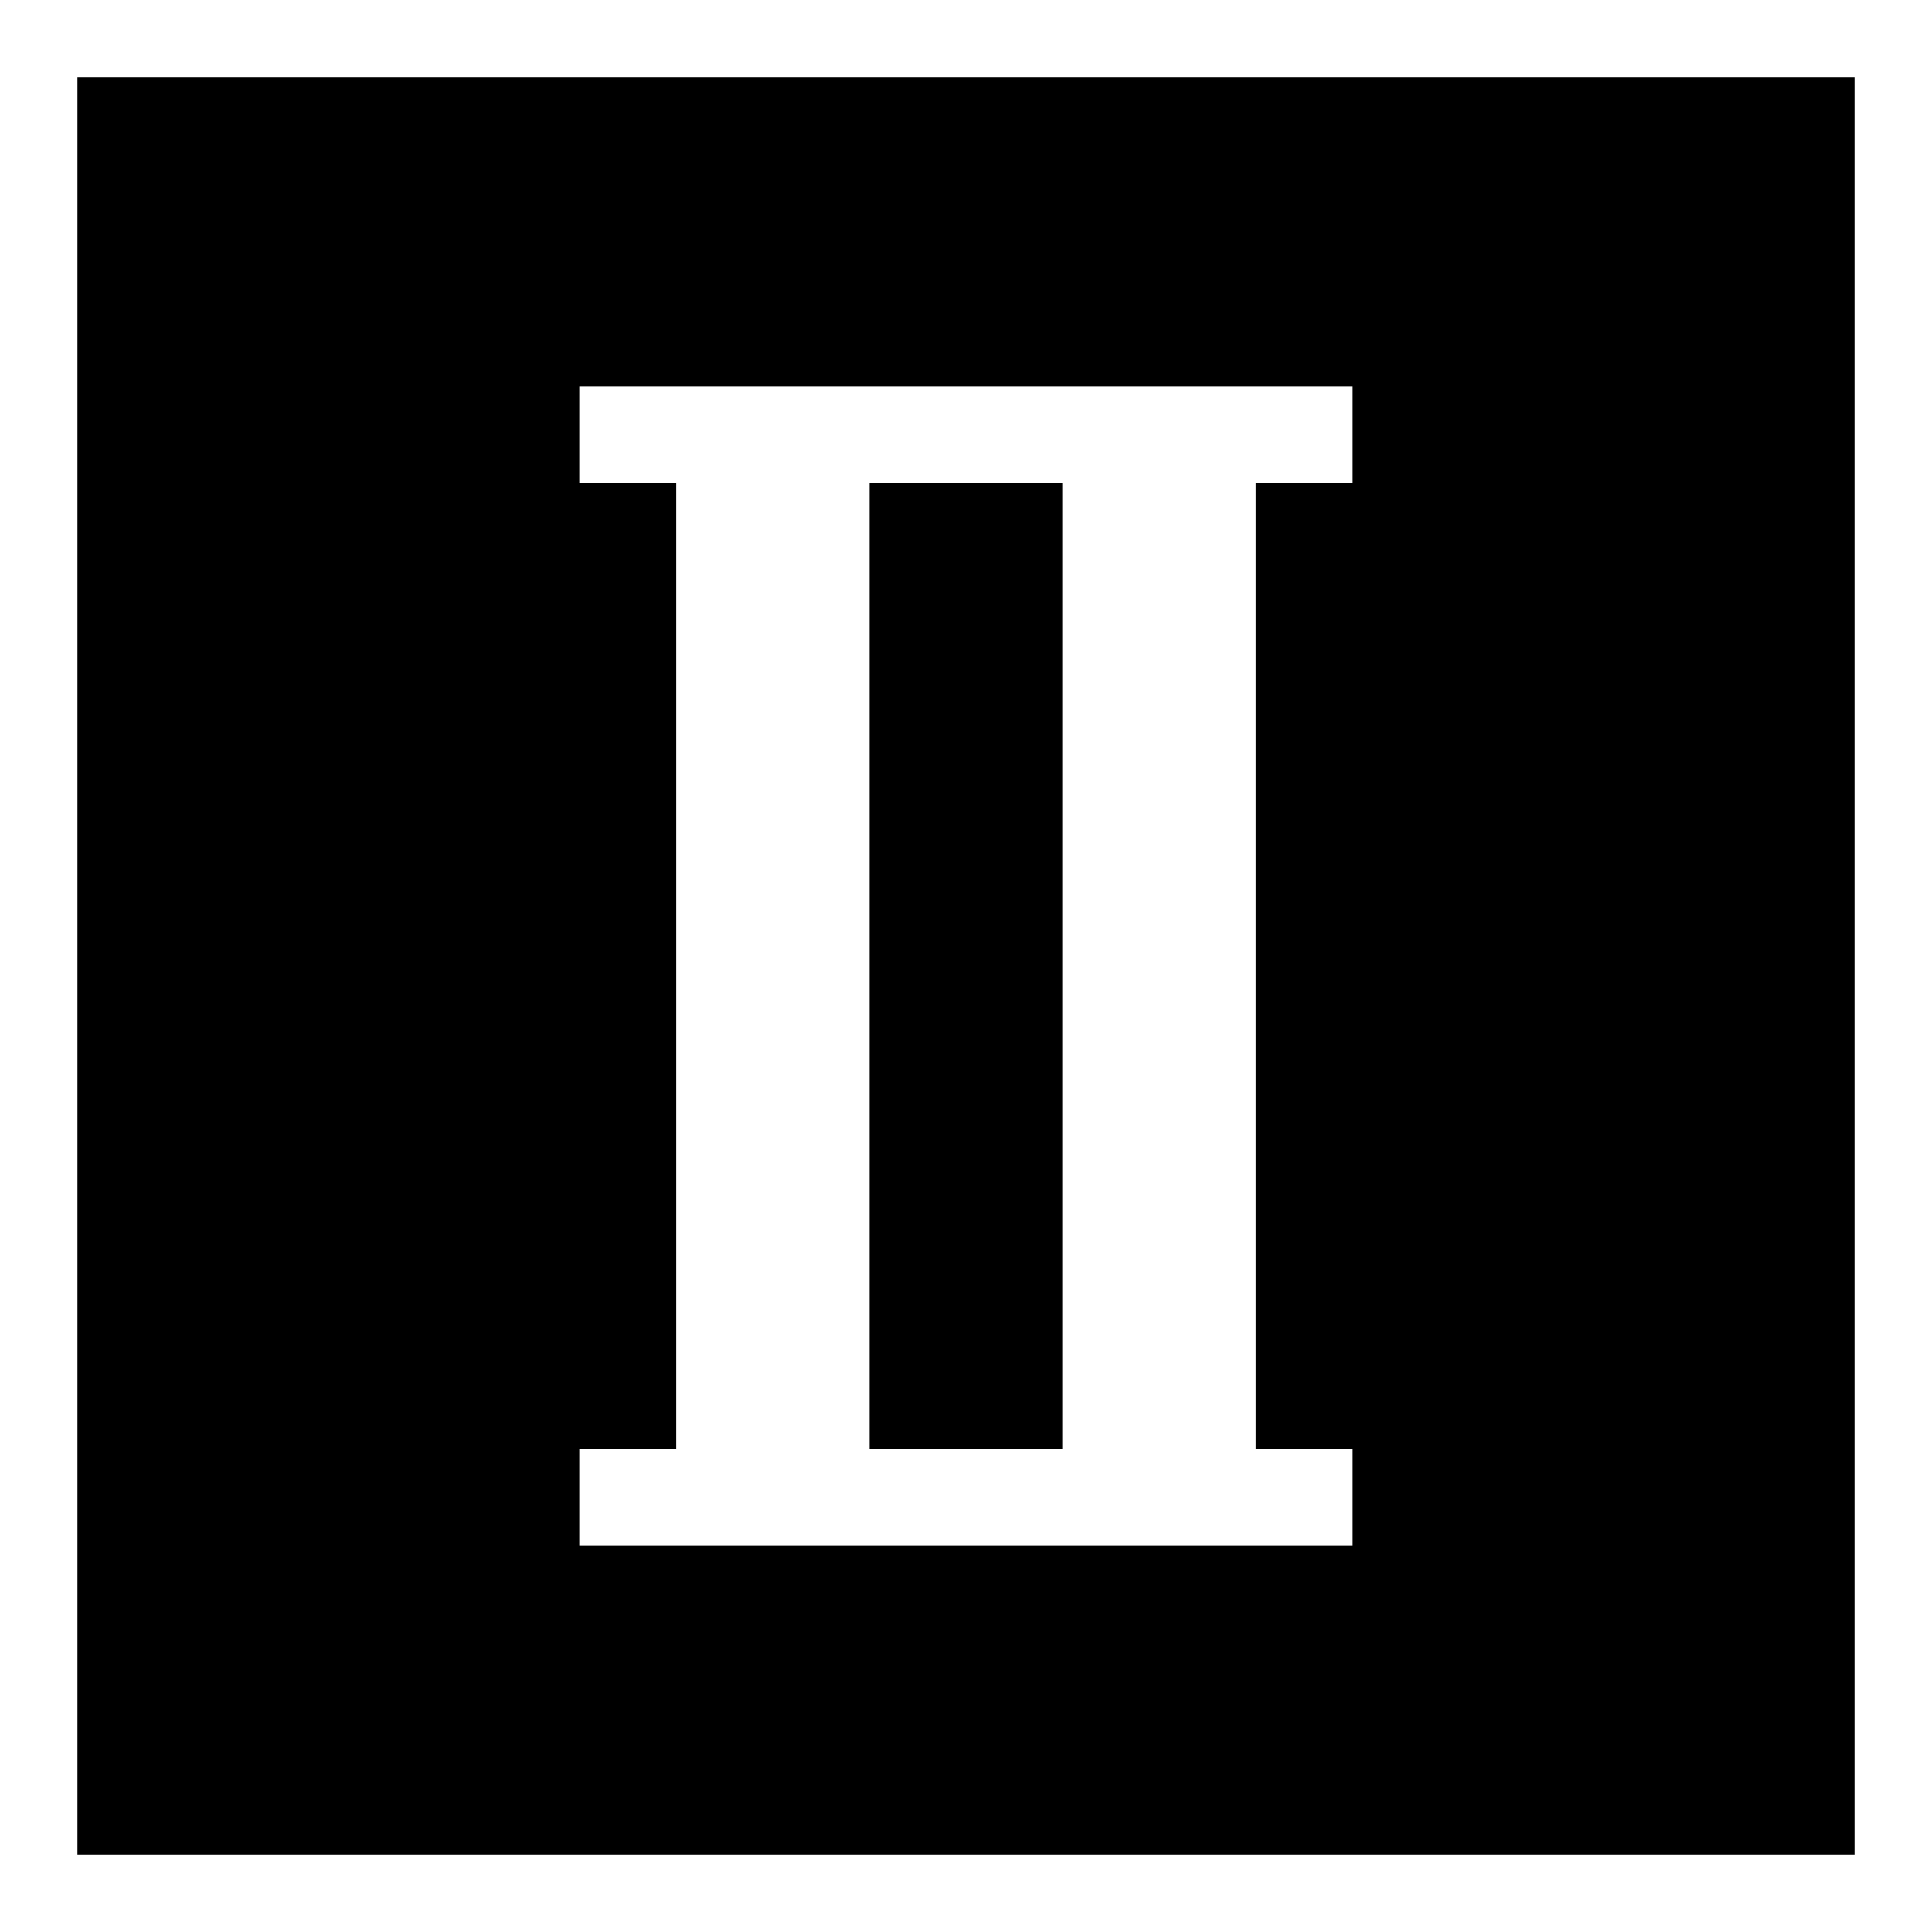
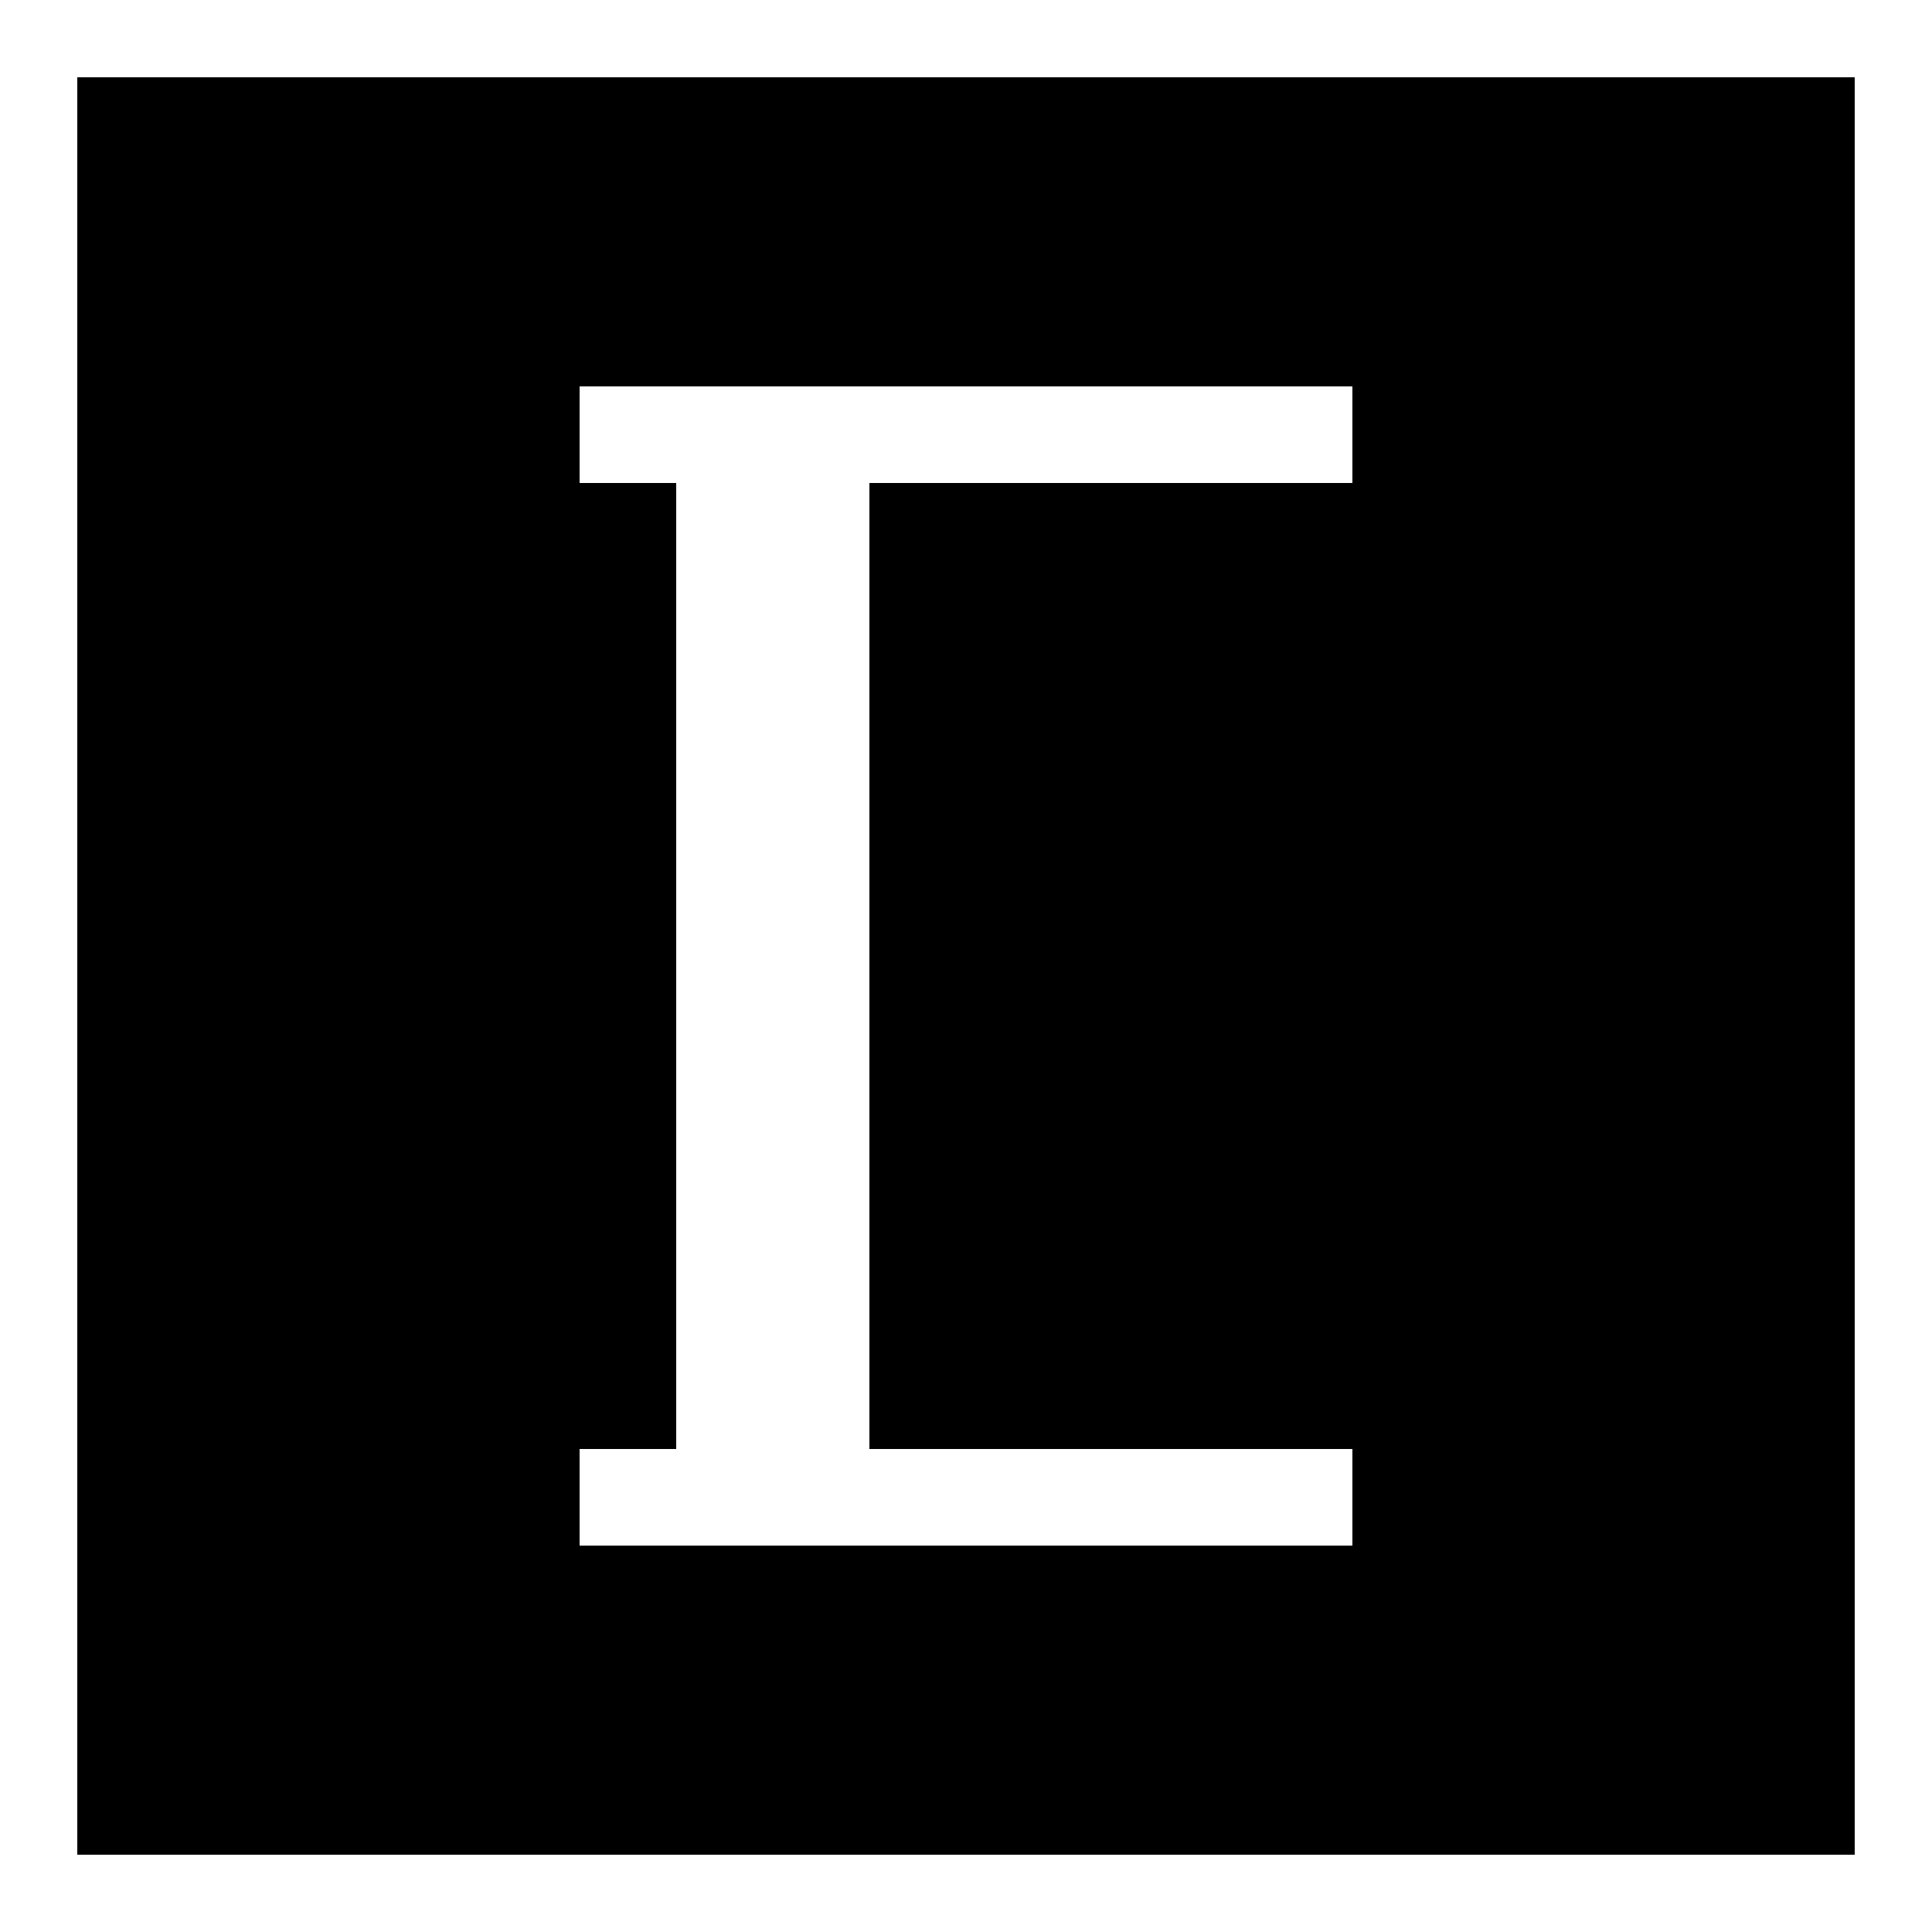
<svg xmlns="http://www.w3.org/2000/svg" width="500" height="500" version="1.1">
  <desc>Hong Kong film rating system - Category 2</desc>
-   <rect id="background" width="500" height="500" fill="white" />
  <rect id="interior" x="20" y="20" width="460" height="460" fill="black" />
  <rect id="upperstroke" x="150" y="100" width="200" height="25" fill="white" />
  <rect id="lowerstroke" x="150" y="375" width="200" height="25" fill="white" />
  <rect id="leftstroke" x="175" y="100" width="50" height="300" fill="white" />
-   <rect id="rightstroke" x="275" y="100" width="50" height="300" fill="white" />
</svg>